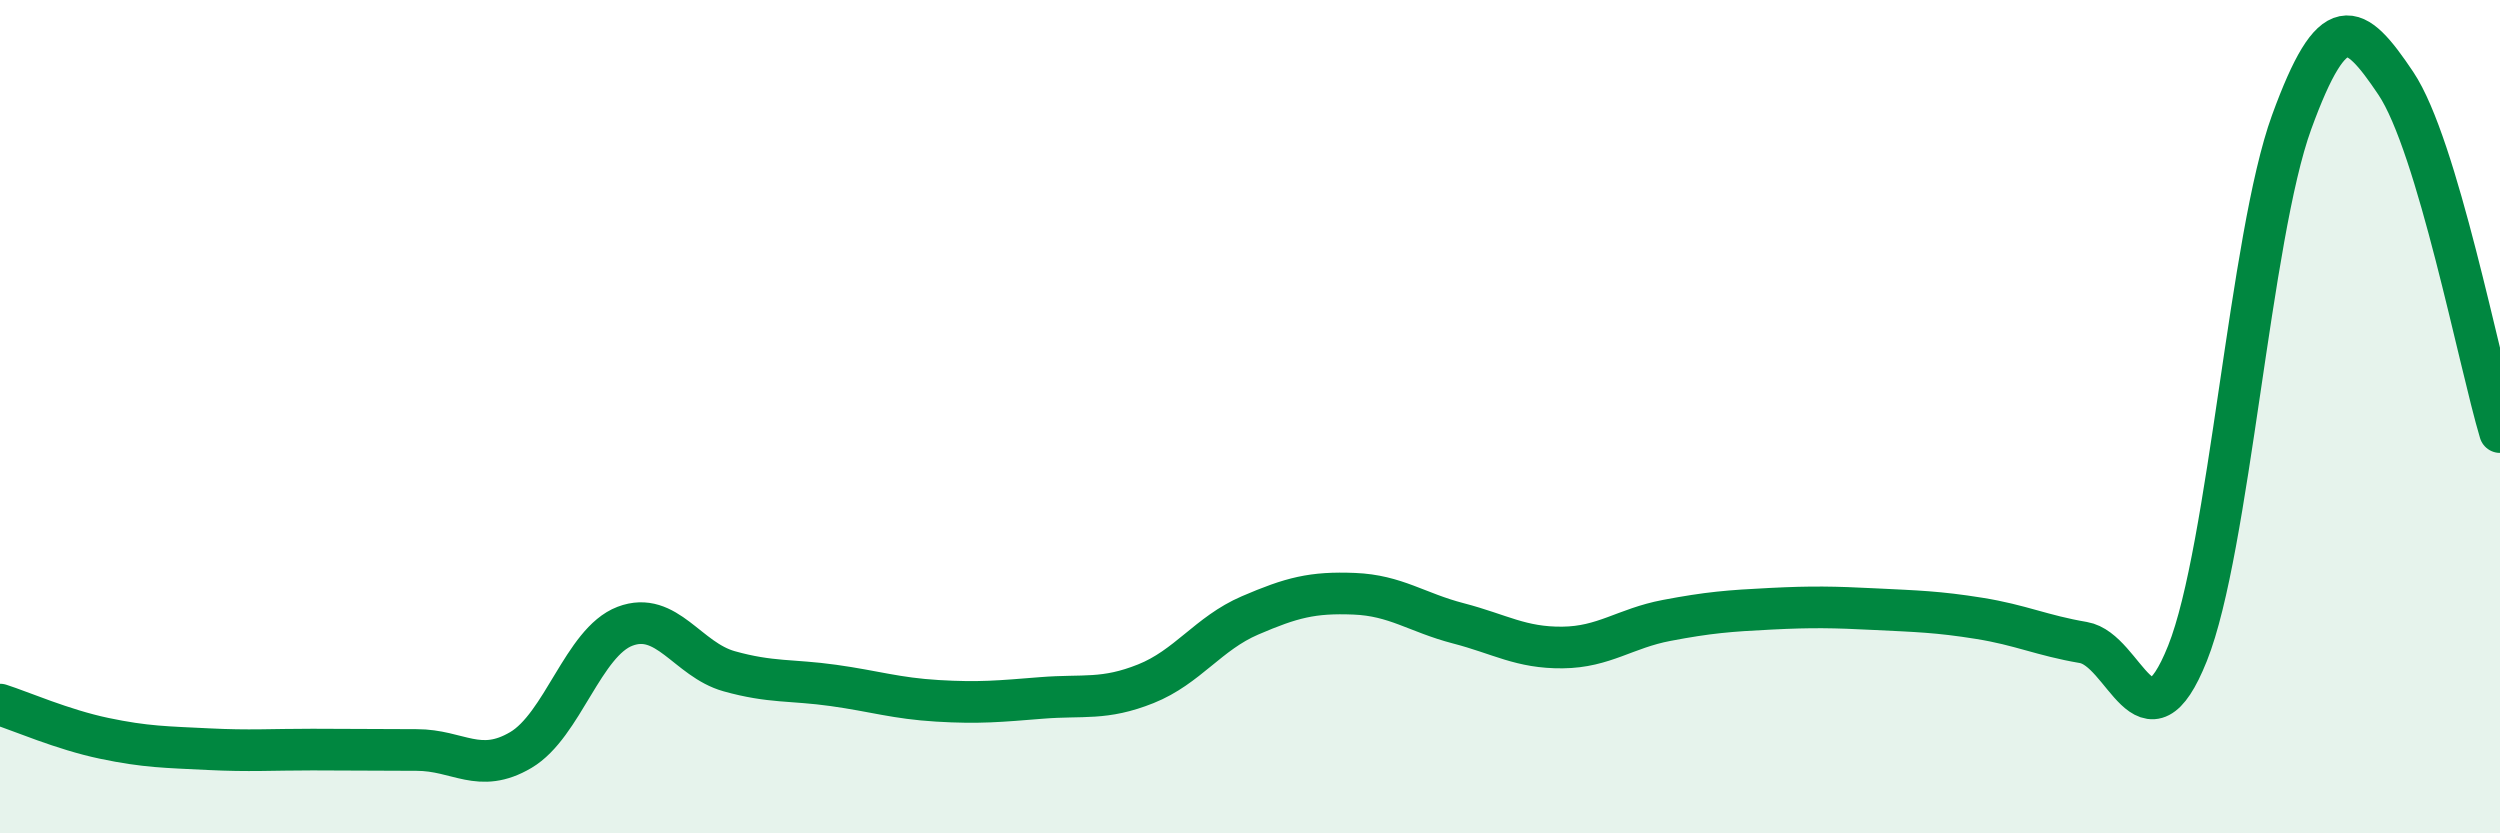
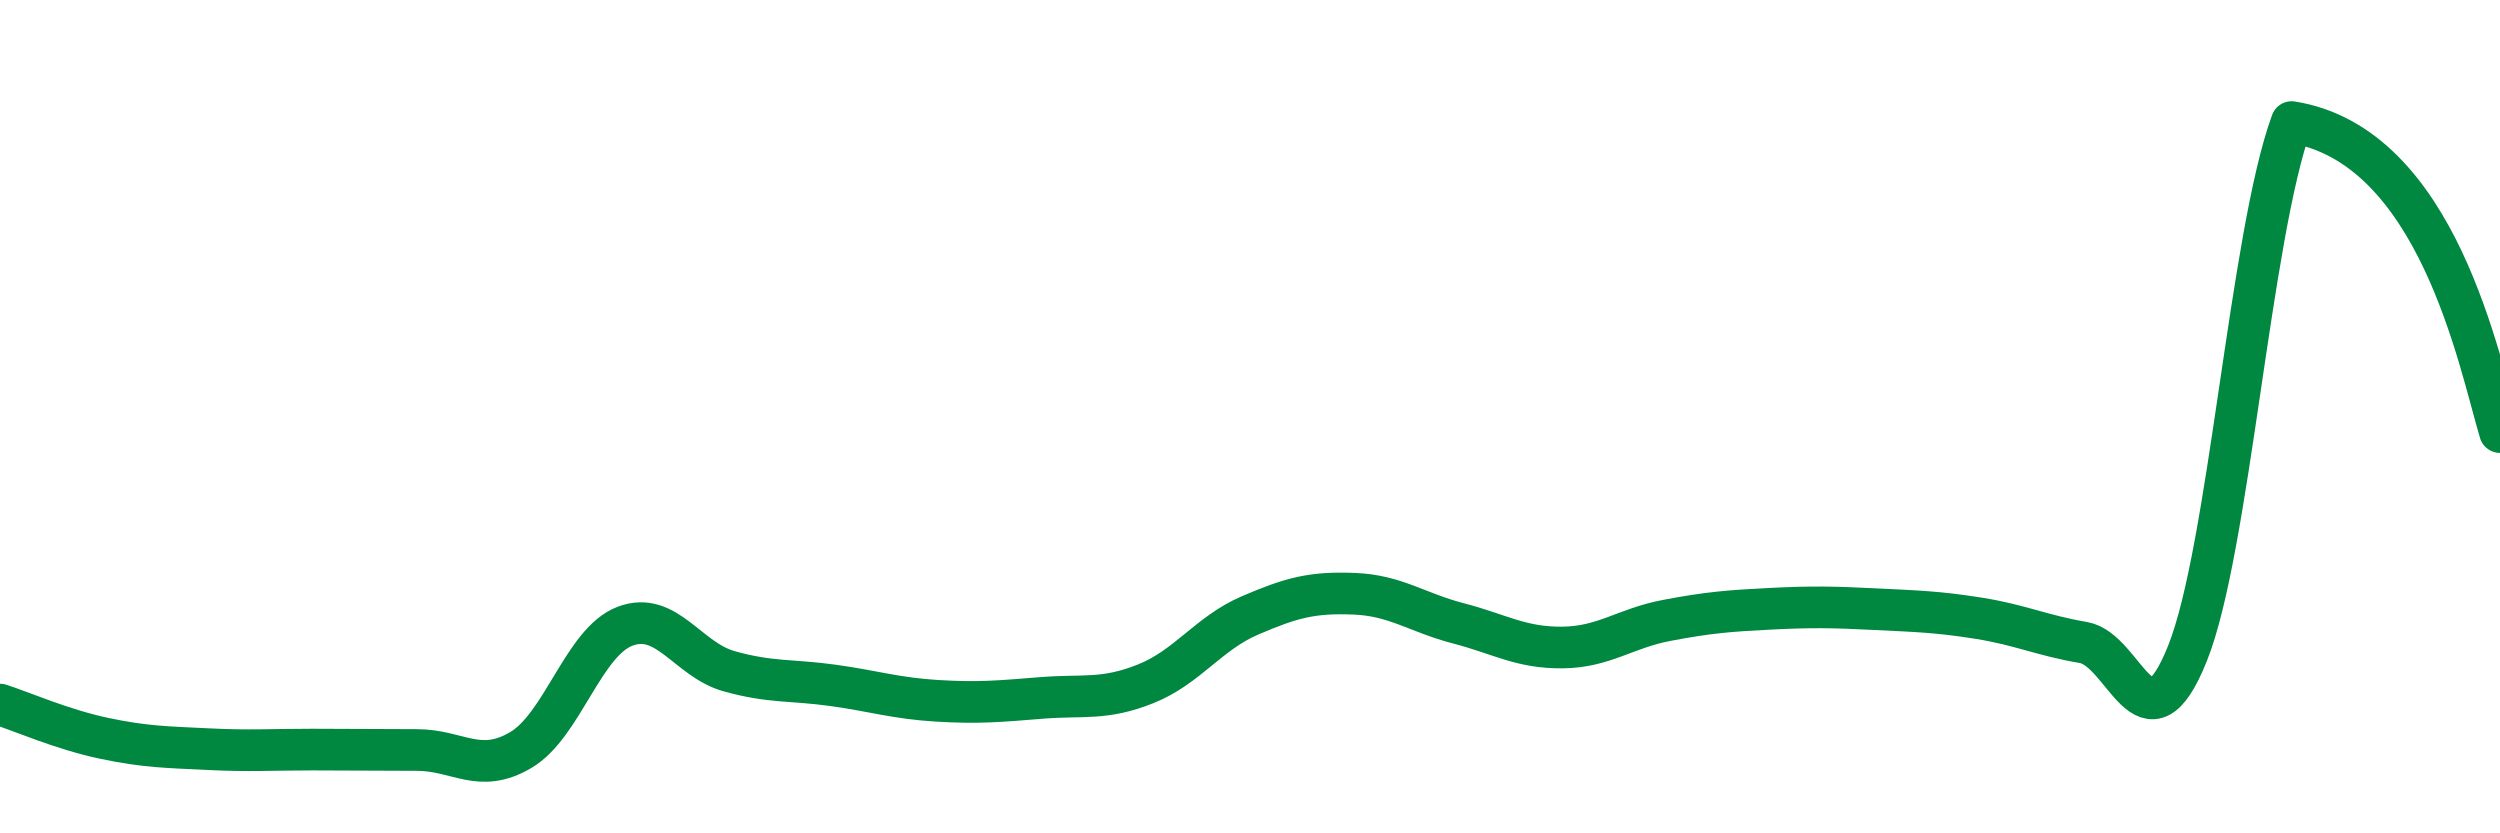
<svg xmlns="http://www.w3.org/2000/svg" width="60" height="20" viewBox="0 0 60 20">
-   <path d="M 0,16.91 C 0.5,17.07 1.5,17.51 2.5,17.72 C 3.5,17.93 4,17.93 5,17.98 C 6,18.03 6.5,17.99 7.5,17.99 C 8.5,17.99 9,18 10,18 C 11,18 11.5,18.59 12.5,18 C 13.5,17.41 14,15.41 15,15.03 C 16,14.65 16.5,15.83 17.5,16.11 C 18.5,16.39 19,16.31 20,16.45 C 21,16.59 21.5,16.76 22.5,16.82 C 23.5,16.88 24,16.83 25,16.75 C 26,16.67 26.5,16.81 27.5,16.41 C 28.5,16.01 29,15.2 30,14.77 C 31,14.34 31.5,14.21 32.5,14.25 C 33.5,14.29 34,14.7 35,14.96 C 36,15.22 36.5,15.55 37.5,15.54 C 38.5,15.53 39,15.08 40,14.89 C 41,14.7 41.5,14.66 42.5,14.61 C 43.5,14.56 44,14.57 45,14.62 C 46,14.67 46.5,14.68 47.5,14.84 C 48.5,15 49,15.25 50,15.42 C 51,15.59 51.5,18.18 52.5,15.68 C 53.5,13.18 54,5.67 55,2.93 C 56,0.19 56.5,0.51 57.5,2 C 58.5,3.49 59.5,8.7 60,10.37L60 20L0 20Z" fill="#008740" opacity="0.1" stroke-linecap="round" stroke-linejoin="round" />
-   <path d="M 0,16.91 C 0.5,17.07 1.5,17.51 2.5,17.72 C 3.5,17.93 4,17.93 5,17.98 C 6,18.03 6.5,17.99 7.5,17.99 C 8.5,17.99 9,18 10,18 C 11,18 11.5,18.59 12.5,18 C 13.5,17.41 14,15.41 15,15.03 C 16,14.65 16.5,15.83 17.5,16.11 C 18.5,16.39 19,16.31 20,16.45 C 21,16.59 21.5,16.76 22.5,16.82 C 23.5,16.88 24,16.83 25,16.75 C 26,16.67 26.5,16.81 27.5,16.41 C 28.5,16.01 29,15.2 30,14.77 C 31,14.34 31.5,14.21 32.5,14.25 C 33.5,14.29 34,14.7 35,14.96 C 36,15.22 36.5,15.55 37.5,15.54 C 38.5,15.53 39,15.08 40,14.89 C 41,14.7 41.5,14.66 42.5,14.61 C 43.5,14.56 44,14.57 45,14.62 C 46,14.67 46.5,14.68 47.5,14.84 C 48.5,15 49,15.25 50,15.42 C 51,15.59 51.5,18.18 52.5,15.68 C 53.5,13.18 54,5.67 55,2.93 C 56,0.19 56.5,0.51 57.5,2 C 58.5,3.49 59.5,8.7 60,10.37" stroke="#008740" stroke-width="1" fill="none" stroke-linecap="round" stroke-linejoin="round" />
+   <path d="M 0,16.91 C 0.5,17.07 1.5,17.51 2.5,17.72 C 3.5,17.93 4,17.93 5,17.98 C 6,18.03 6.5,17.99 7.5,17.99 C 8.5,17.99 9,18 10,18 C 11,18 11.5,18.59 12.5,18 C 13.5,17.41 14,15.41 15,15.03 C 16,14.65 16.5,15.83 17.5,16.11 C 18.5,16.39 19,16.31 20,16.45 C 21,16.59 21.5,16.76 22.5,16.82 C 23.5,16.88 24,16.83 25,16.75 C 26,16.67 26.5,16.81 27.5,16.41 C 28.5,16.01 29,15.2 30,14.77 C 31,14.34 31.5,14.21 32.5,14.25 C 33.5,14.29 34,14.7 35,14.96 C 36,15.22 36.5,15.55 37.5,15.54 C 38.5,15.53 39,15.08 40,14.89 C 41,14.7 41.5,14.66 42.5,14.61 C 43.5,14.56 44,14.57 45,14.62 C 46,14.67 46.5,14.68 47.5,14.84 C 48.5,15 49,15.25 50,15.42 C 51,15.59 51.5,18.18 52.5,15.68 C 53.5,13.18 54,5.67 55,2.93 C 58.5,3.49 59.5,8.7 60,10.37" stroke="#008740" stroke-width="1" fill="none" stroke-linecap="round" stroke-linejoin="round" />
</svg>